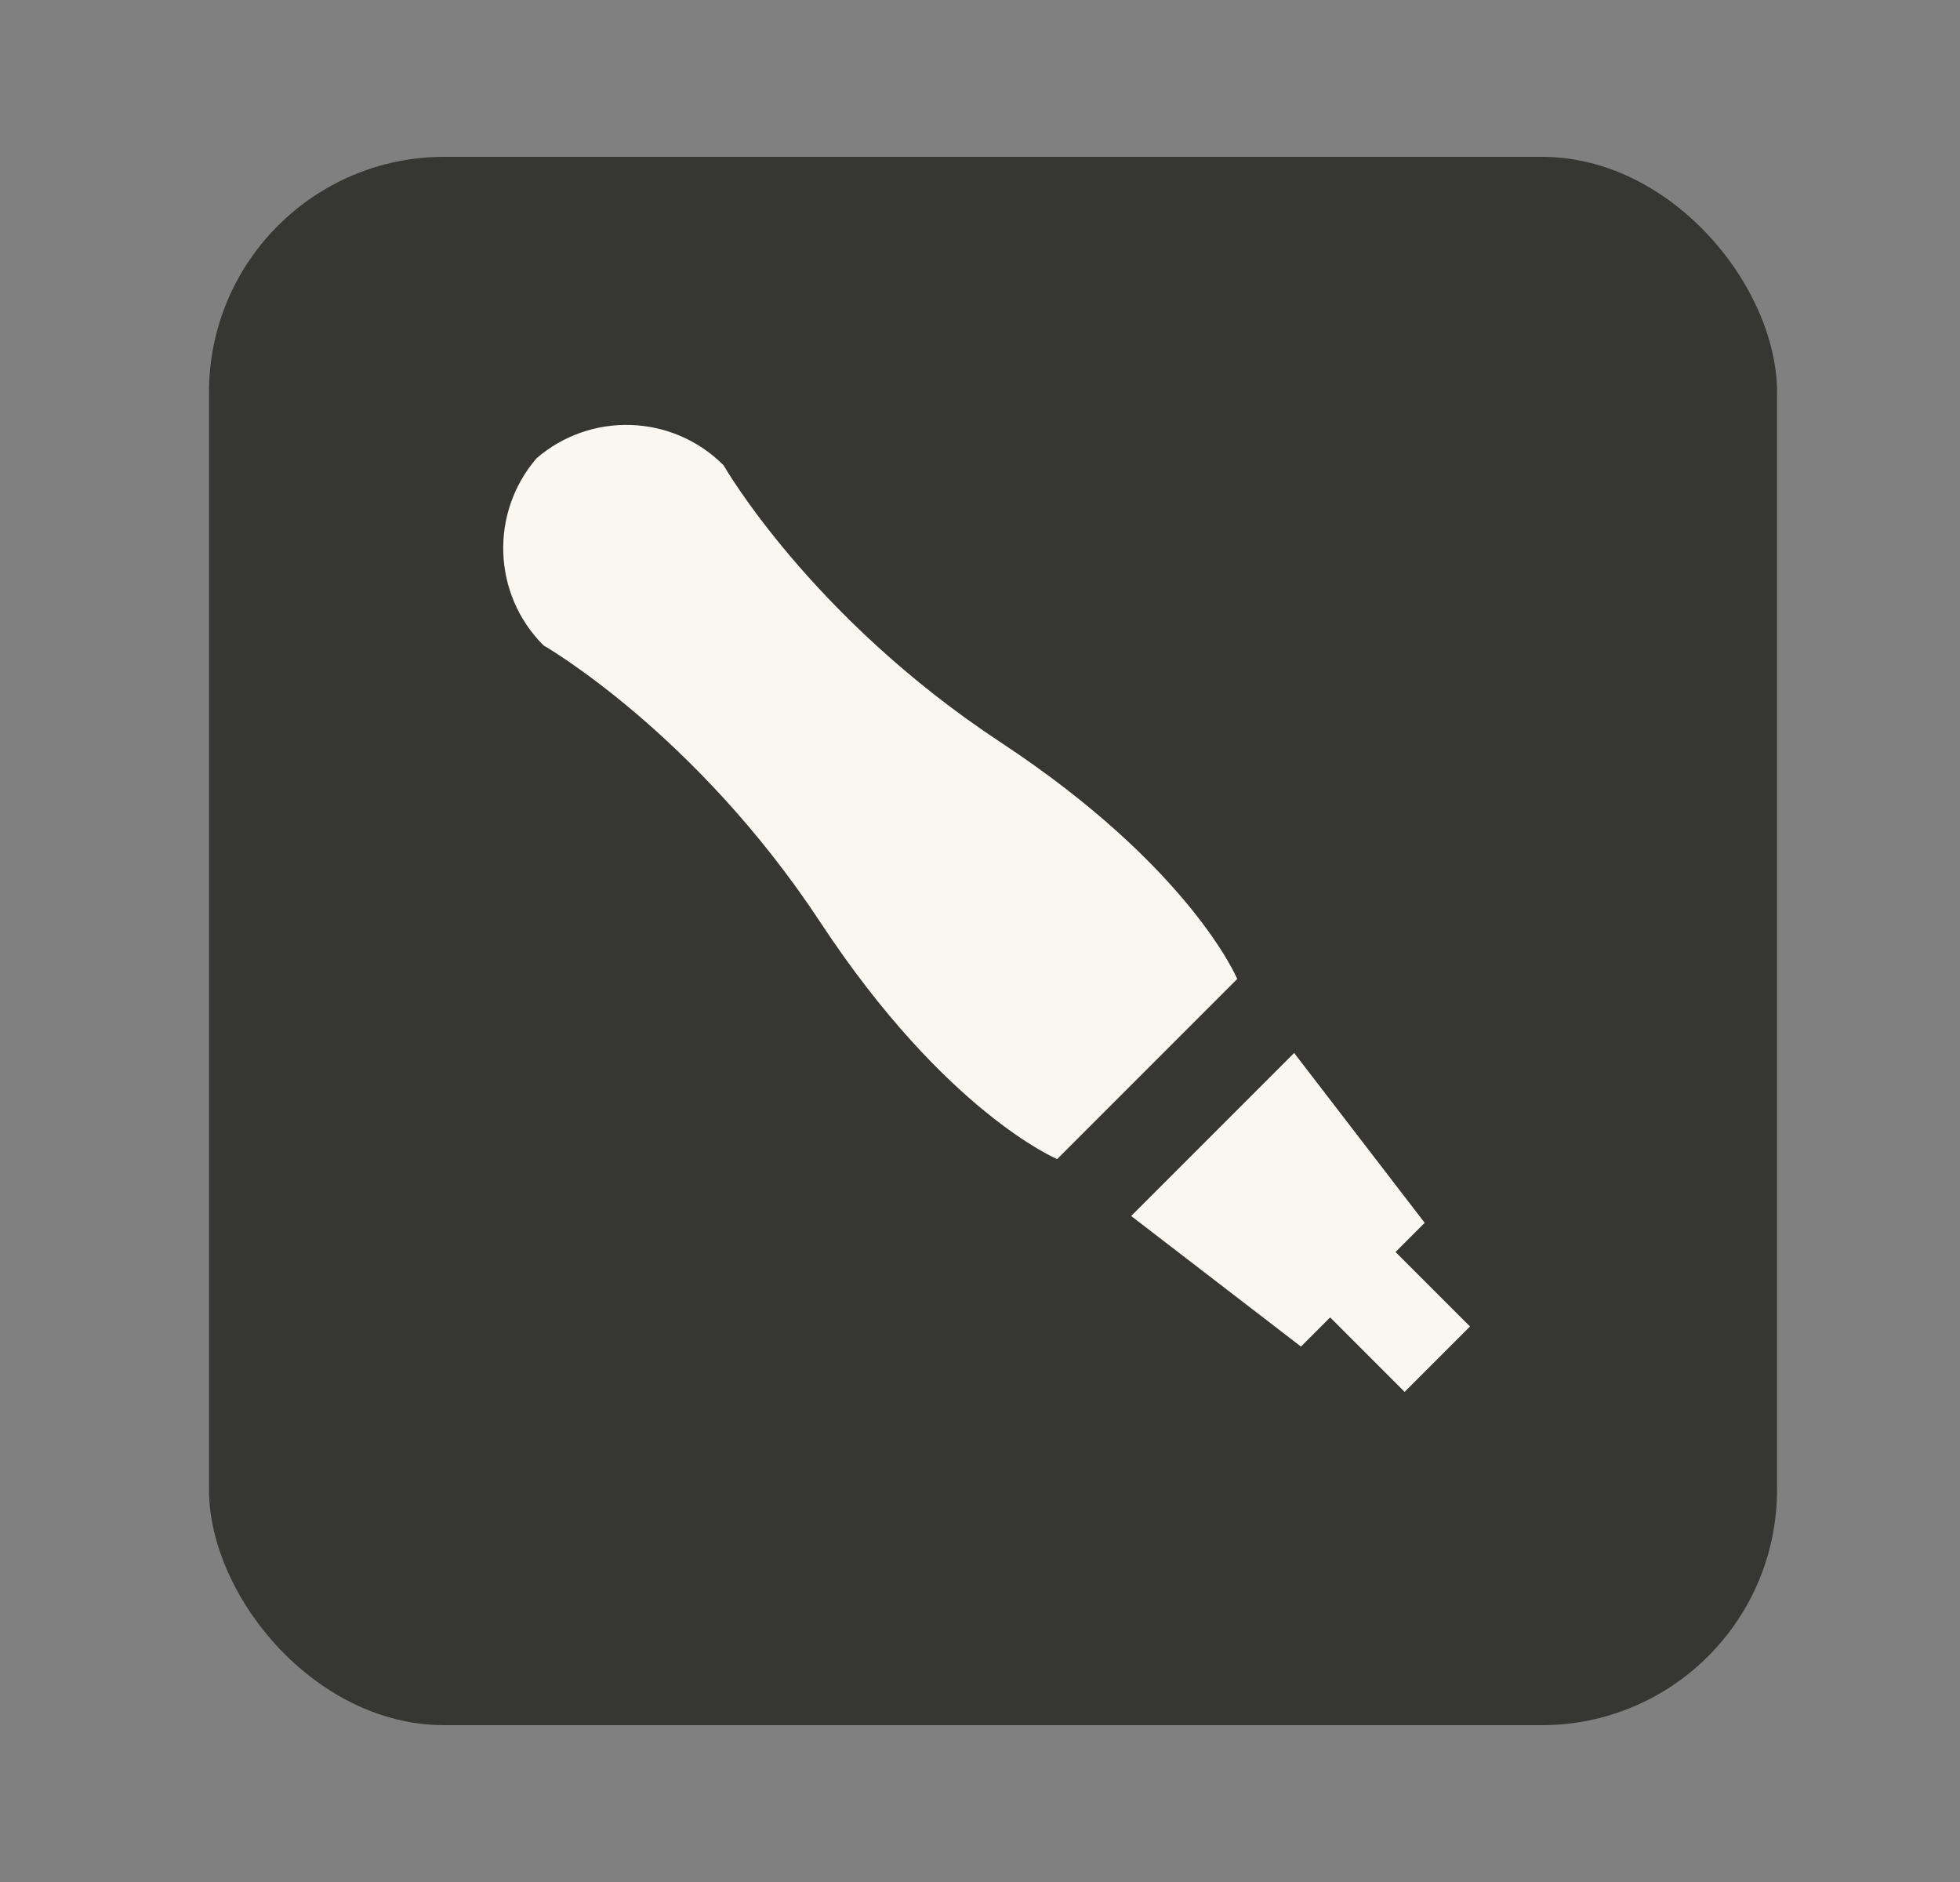
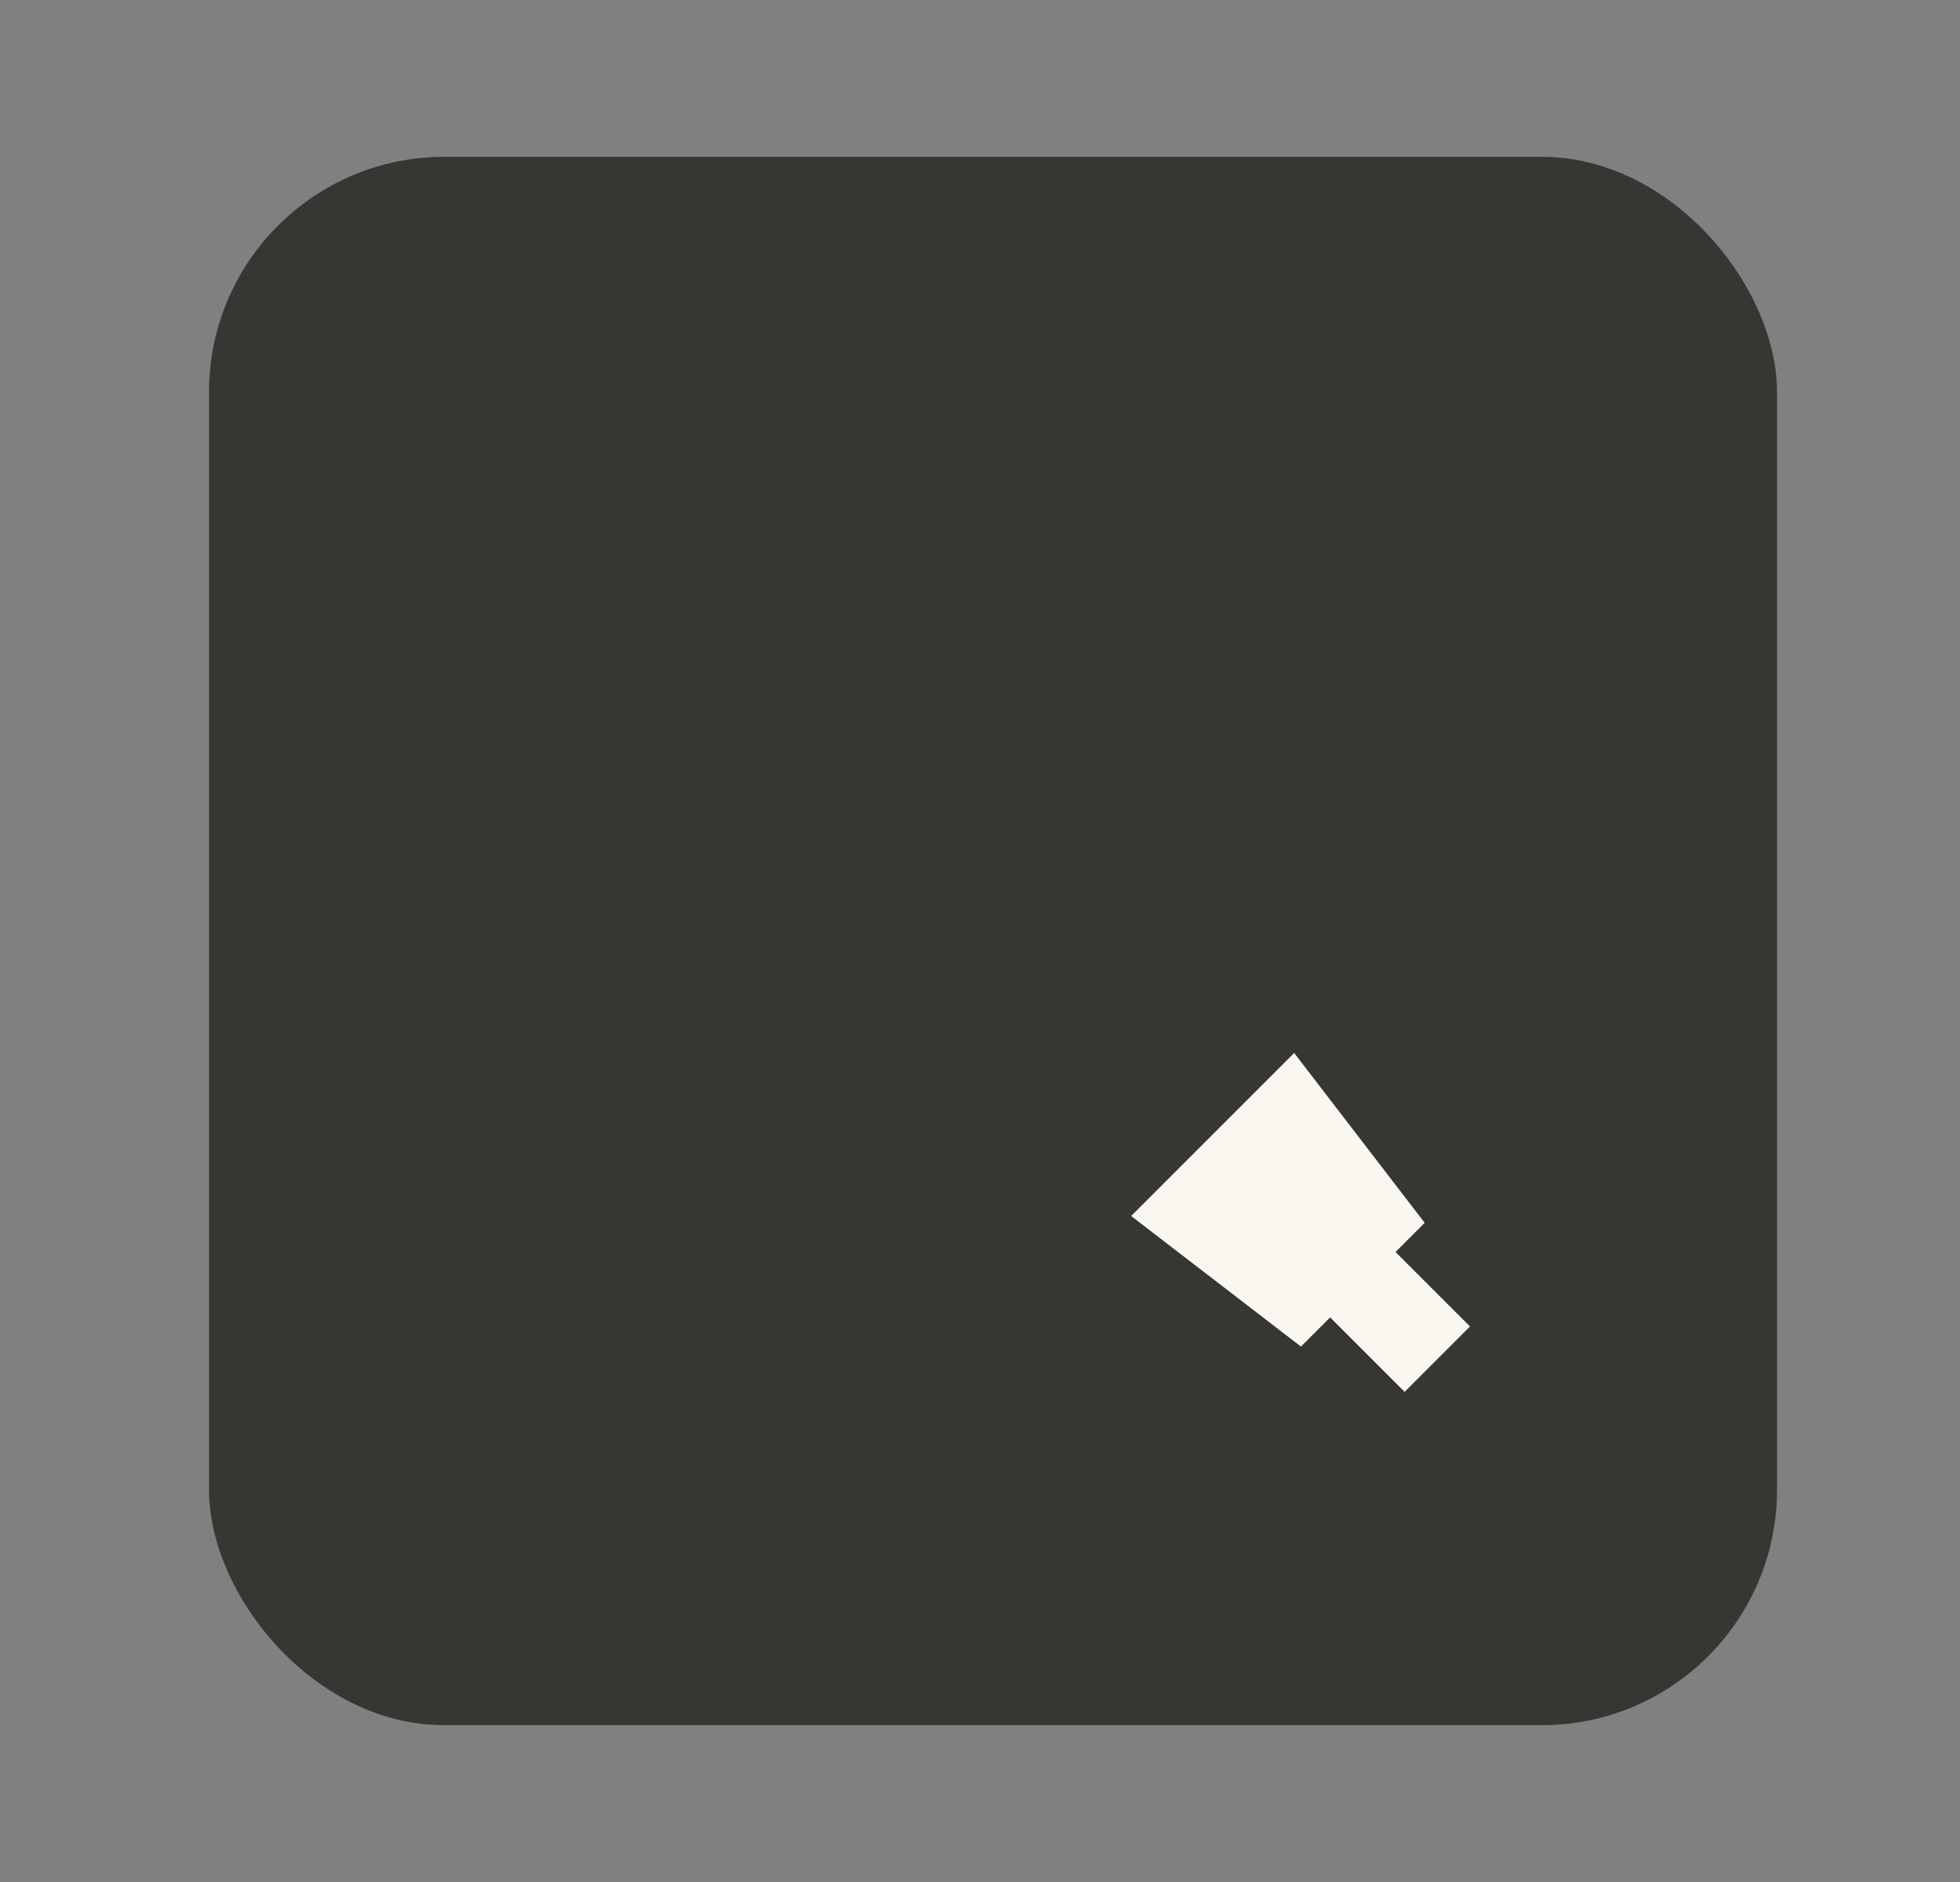
<svg xmlns="http://www.w3.org/2000/svg" width="25" height="24" viewBox="0 0 25 24" fill="none">
  <rect x="0" y="0" width="25" height="24" fill="#808080" stroke="none" />
  <rect x="2.666" y="2" width="20" height="20" rx="3" fill="#363733" />
-   <path d="M6.932 8.23C6.932 8.23 8.866 9.336 10.464 11.762C12.062 14.188 13.484 14.781 13.484 14.781L15.781 12.484C15.781 12.484 15.188 11.063 12.761 9.465C10.335 7.867 9.229 5.933 9.229 5.933C8.575 5.278 7.533 5.249 6.844 5.844C6.249 6.534 6.278 7.576 6.932 8.23Z" fill="#FAF7F0" />
-   <path d="M18.172 15.594L16.507 13.428L14.428 15.507L16.594 17.172L16.966 16.8L17.916 17.75L18.75 16.916L17.8 15.966L18.172 15.594Z" fill="#FAF7F0" />
+   <path d="M18.172 15.594L16.507 13.428L14.428 15.507L16.594 17.172L16.966 16.8L17.916 17.75L18.75 16.916L17.8 15.966Z" fill="#FAF7F0" />
</svg>